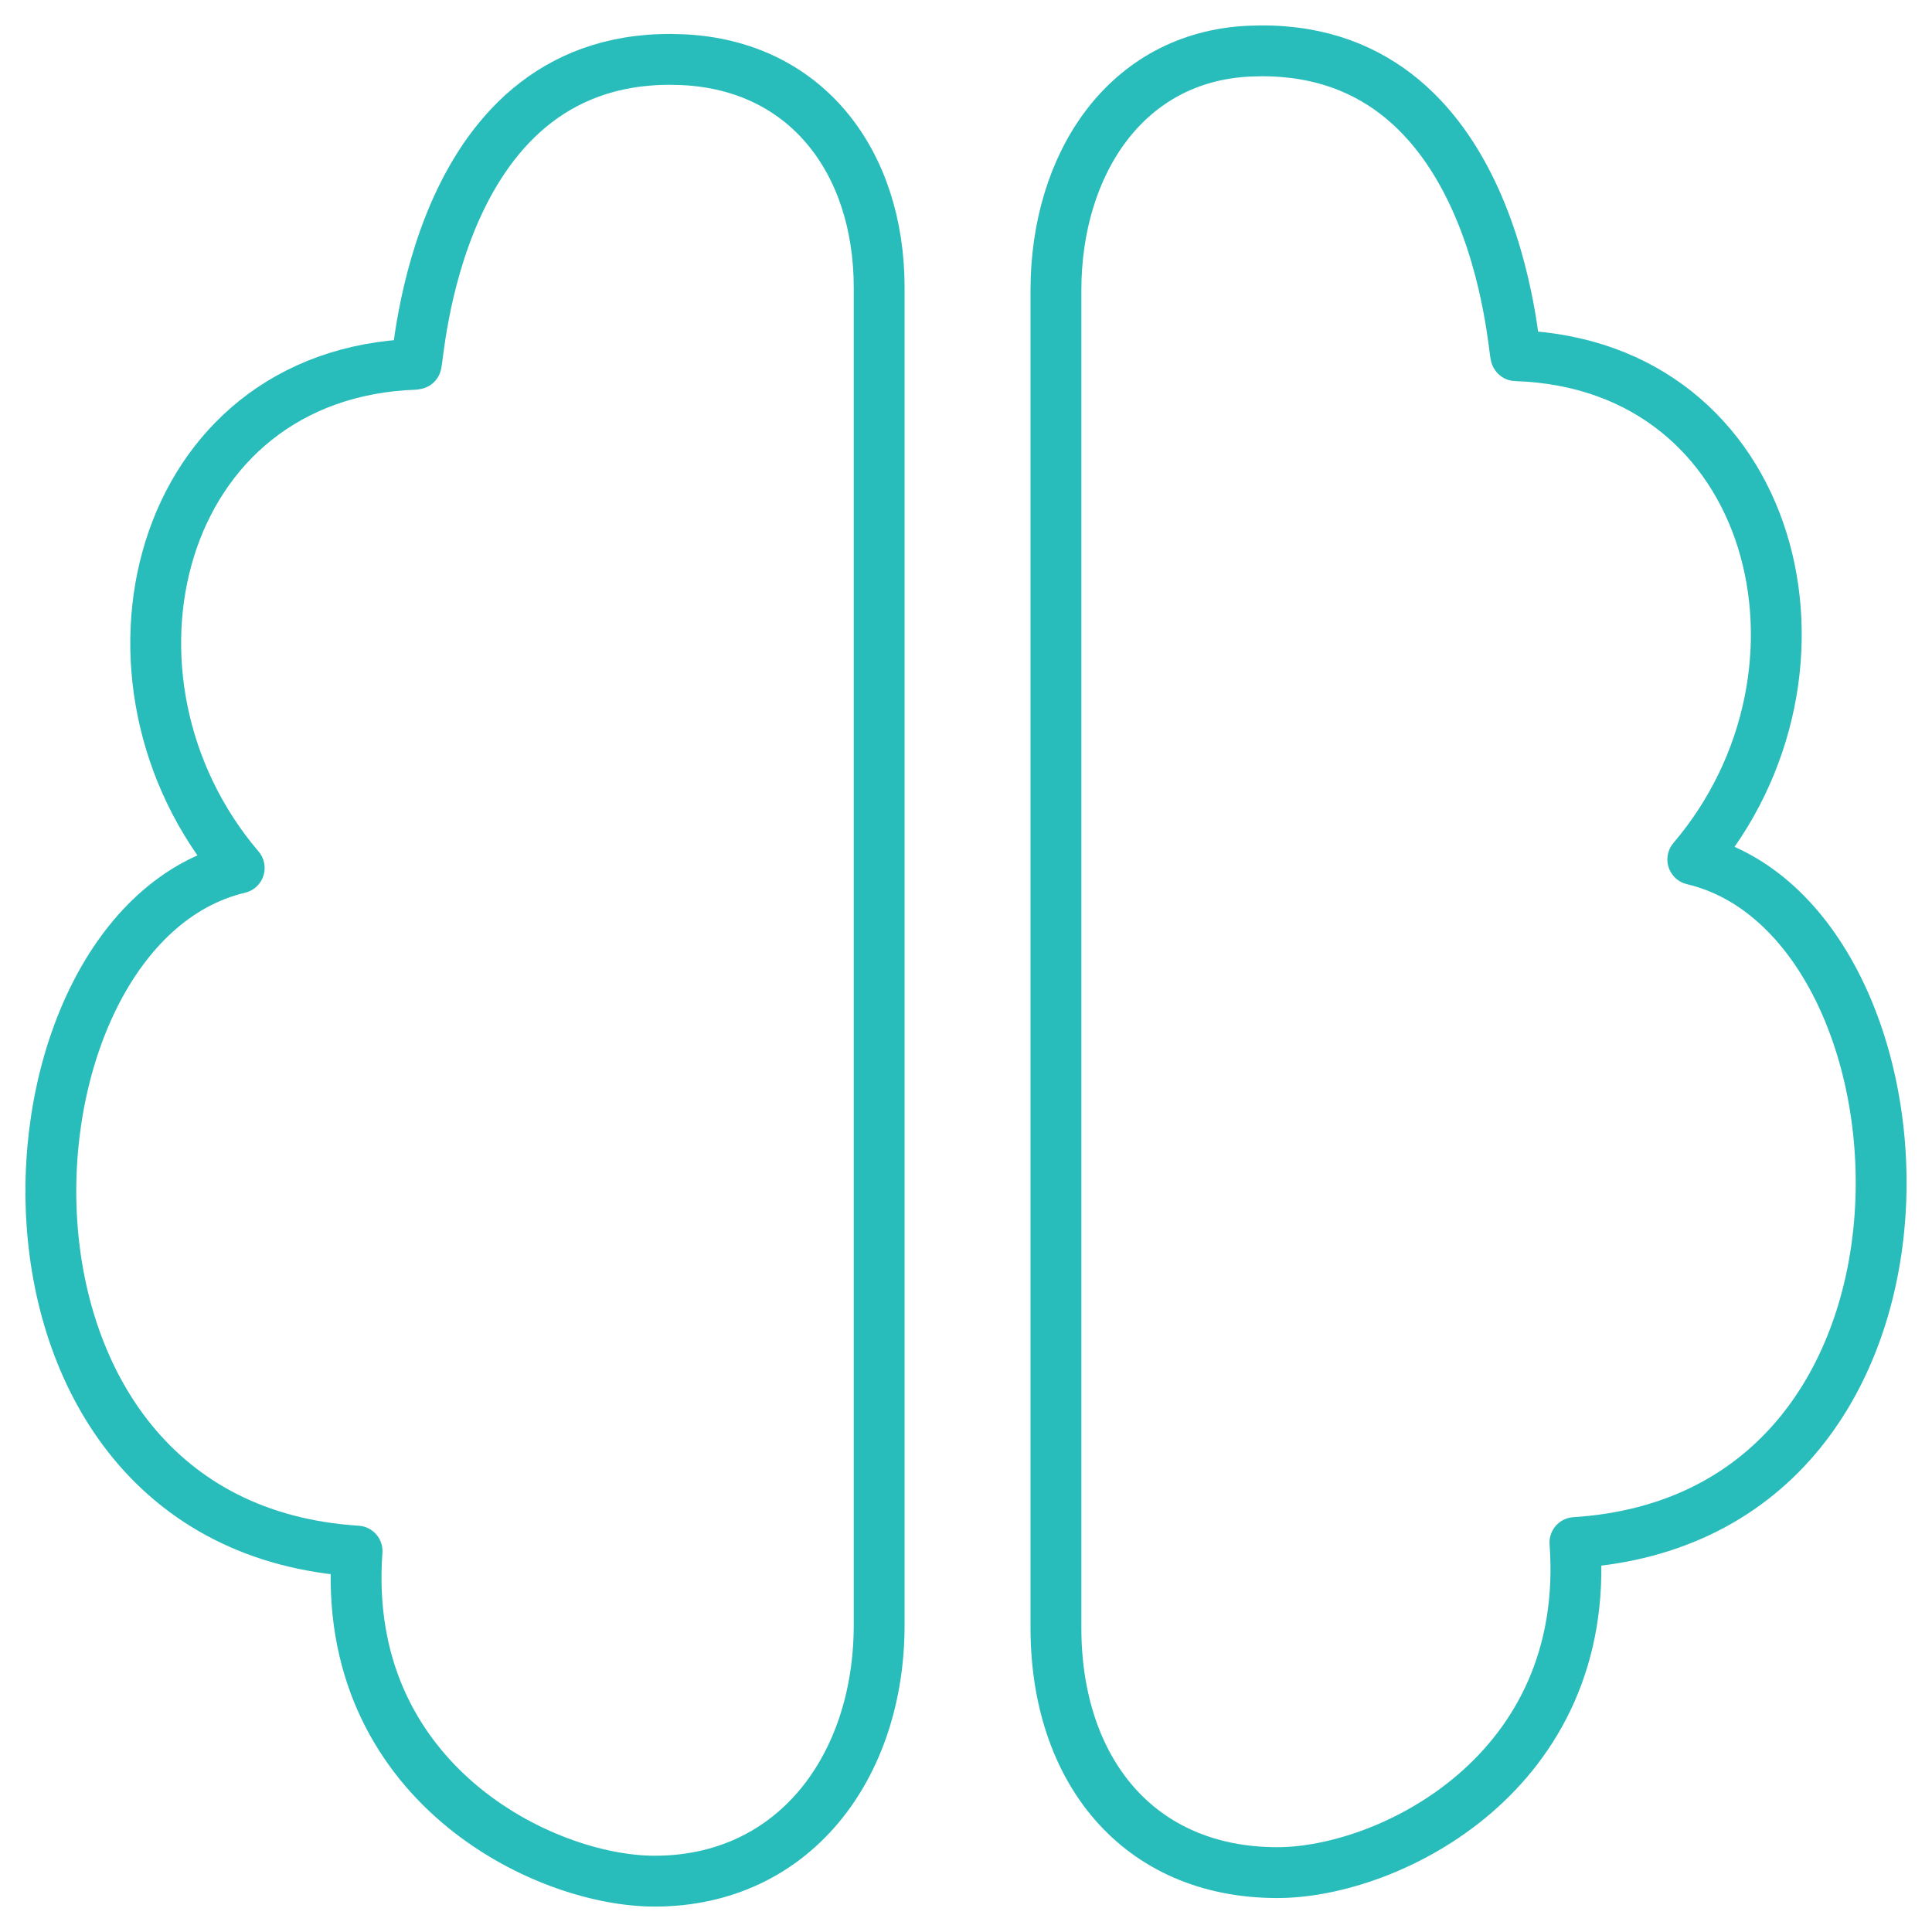
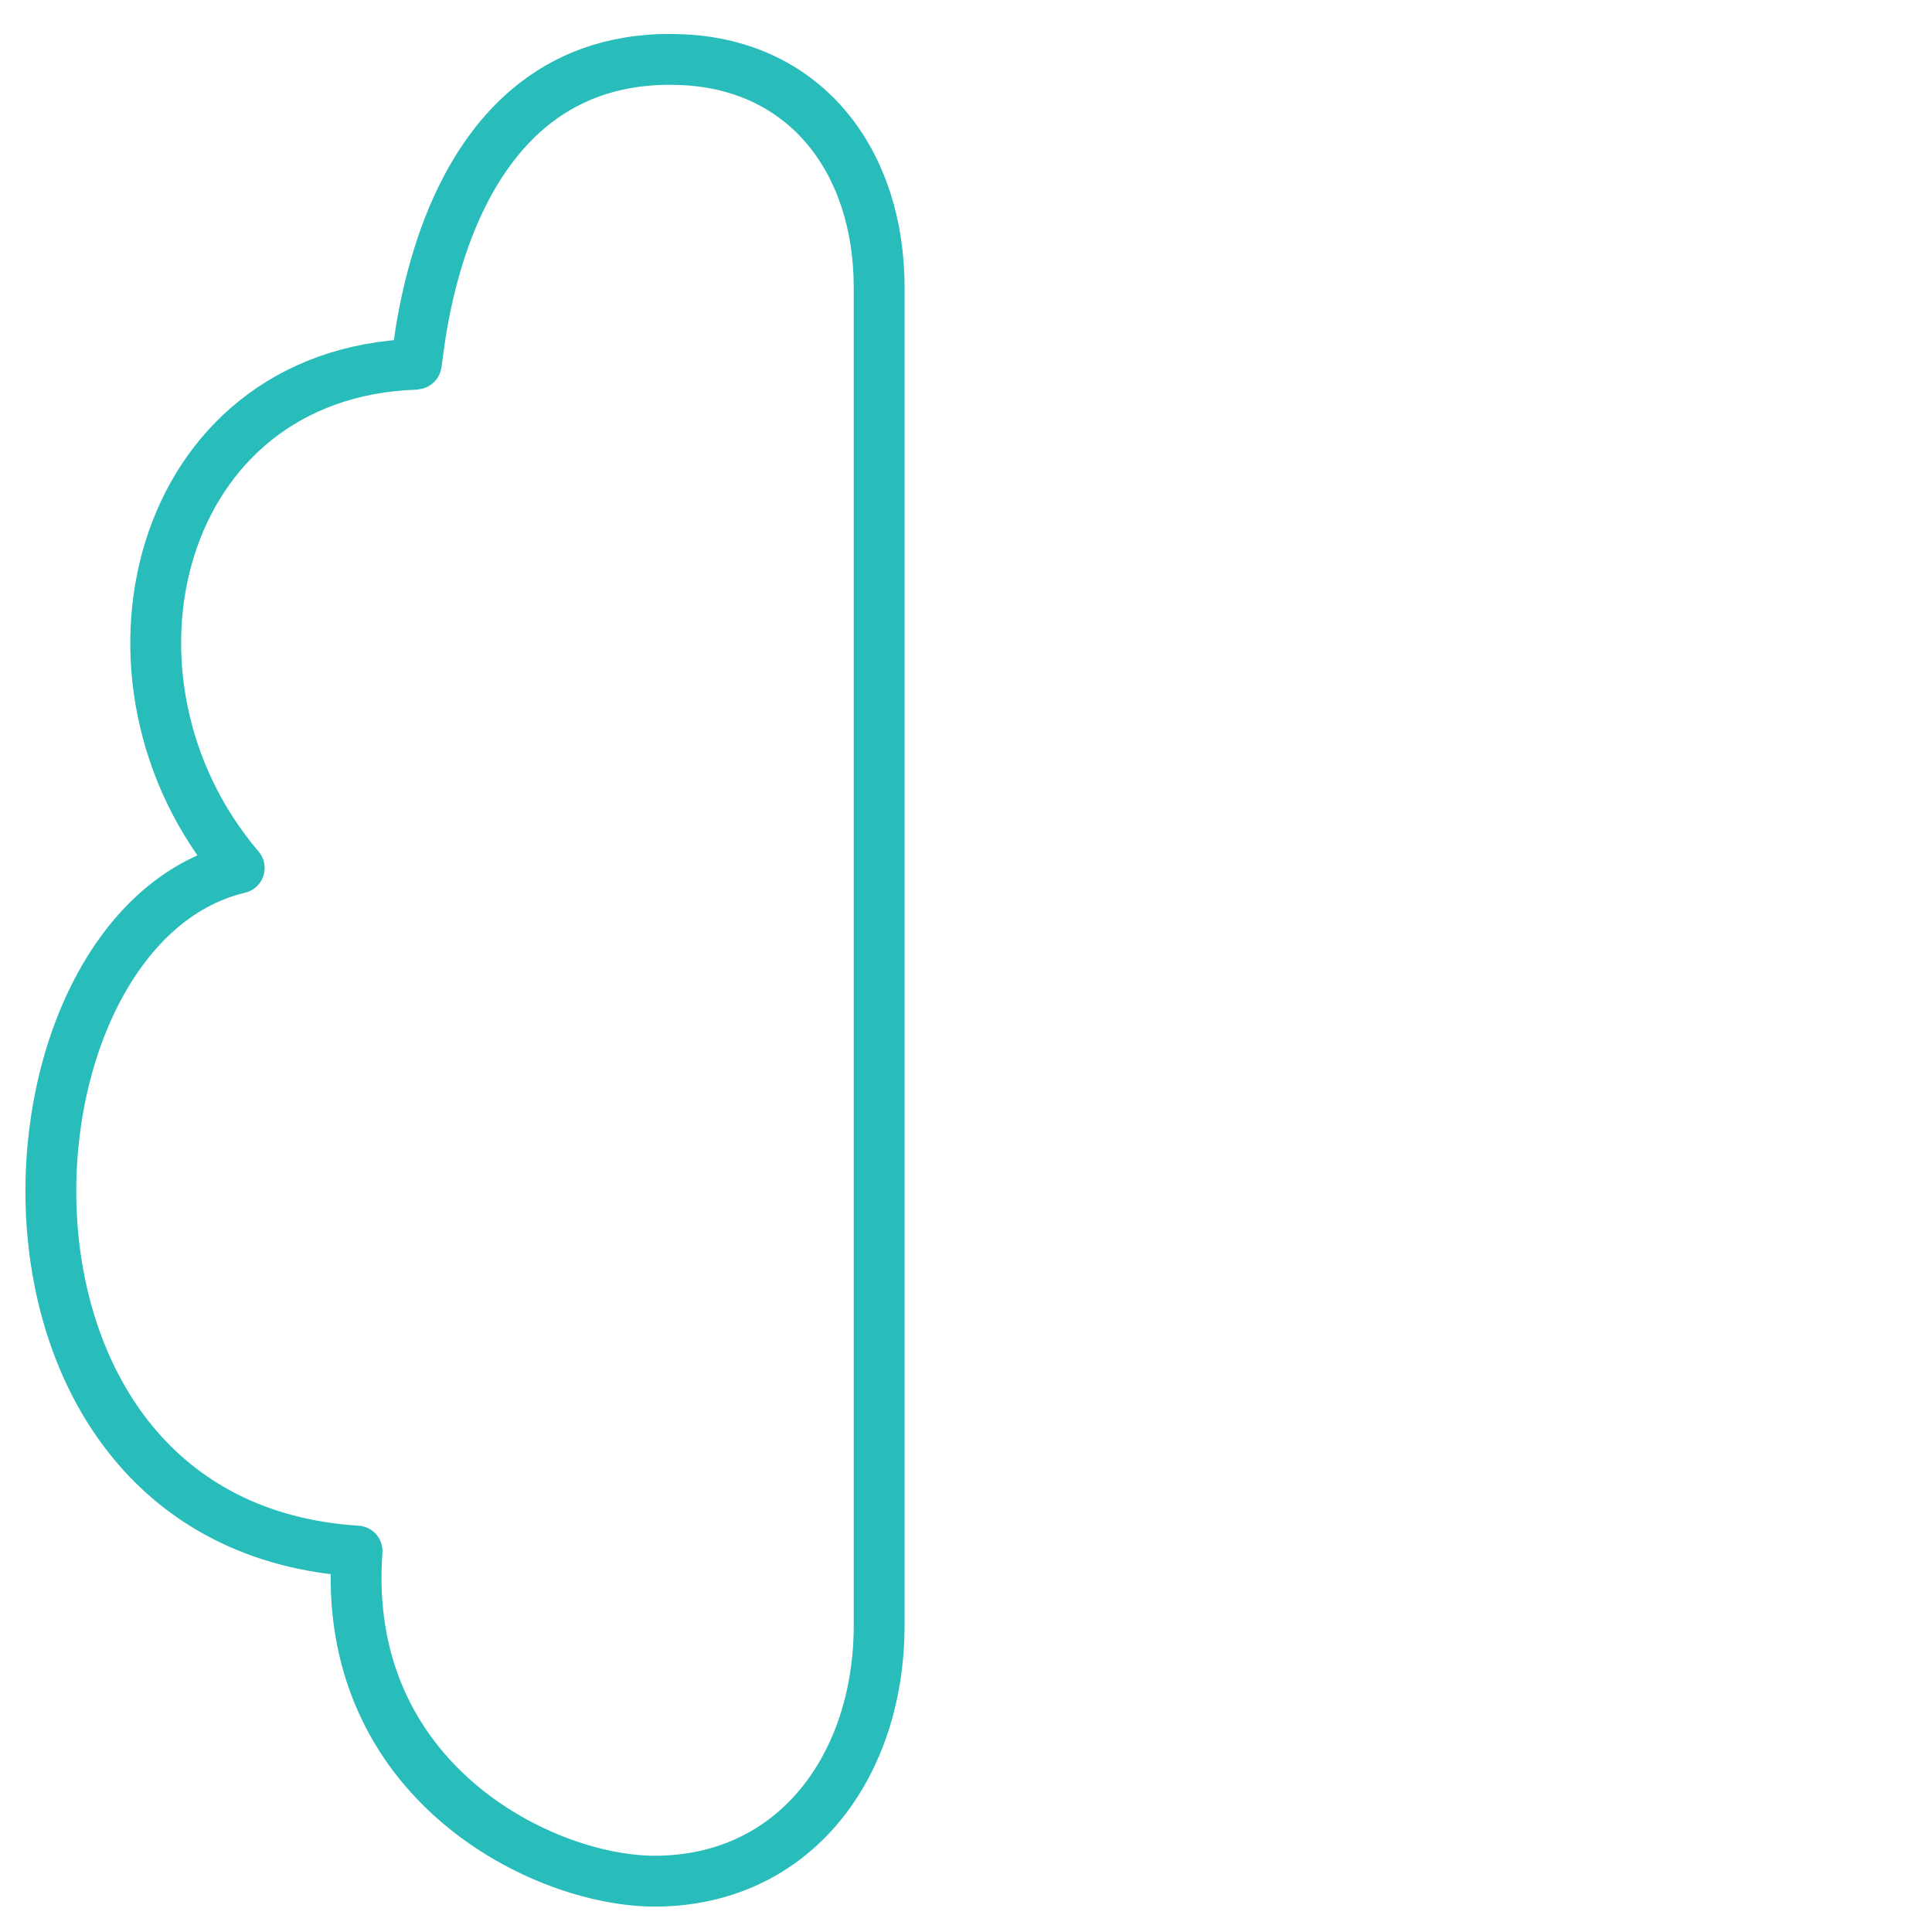
<svg xmlns="http://www.w3.org/2000/svg" width="38" height="38" viewBox="0 0 38 38" fill="none">
  <path d="M13.427 1.174C8.514 0.95 8.239 7.162 8.183 7.164C3.049 7.332 1.558 13.377 4.705 17.072C-0.263 18.248 -0.926 30.004 7.023 30.508C6.692 35.042 10.681 37 12.875 37C15.621 37 17.292 34.747 17.292 31.962V5.653C17.291 3.183 15.861 1.285 13.427 1.174Z" stroke="#28BCBA" stroke-miterlimit="10" stroke-linecap="round" stroke-linejoin="round" />
-   <path d="M20.769 5.708V32.018C20.769 34.803 22.378 36.832 25.125 36.832C27.319 36.832 31.308 34.874 30.977 30.34C38.926 29.836 38.263 18.08 33.295 16.904C36.442 13.209 34.951 7.163 29.817 6.996C29.761 6.994 29.486 0.782 24.573 1.006C22.139 1.117 20.769 3.239 20.769 5.708Z" stroke="#28BCBA" stroke-miterlimit="10" stroke-linecap="round" stroke-linejoin="round" />
</svg>